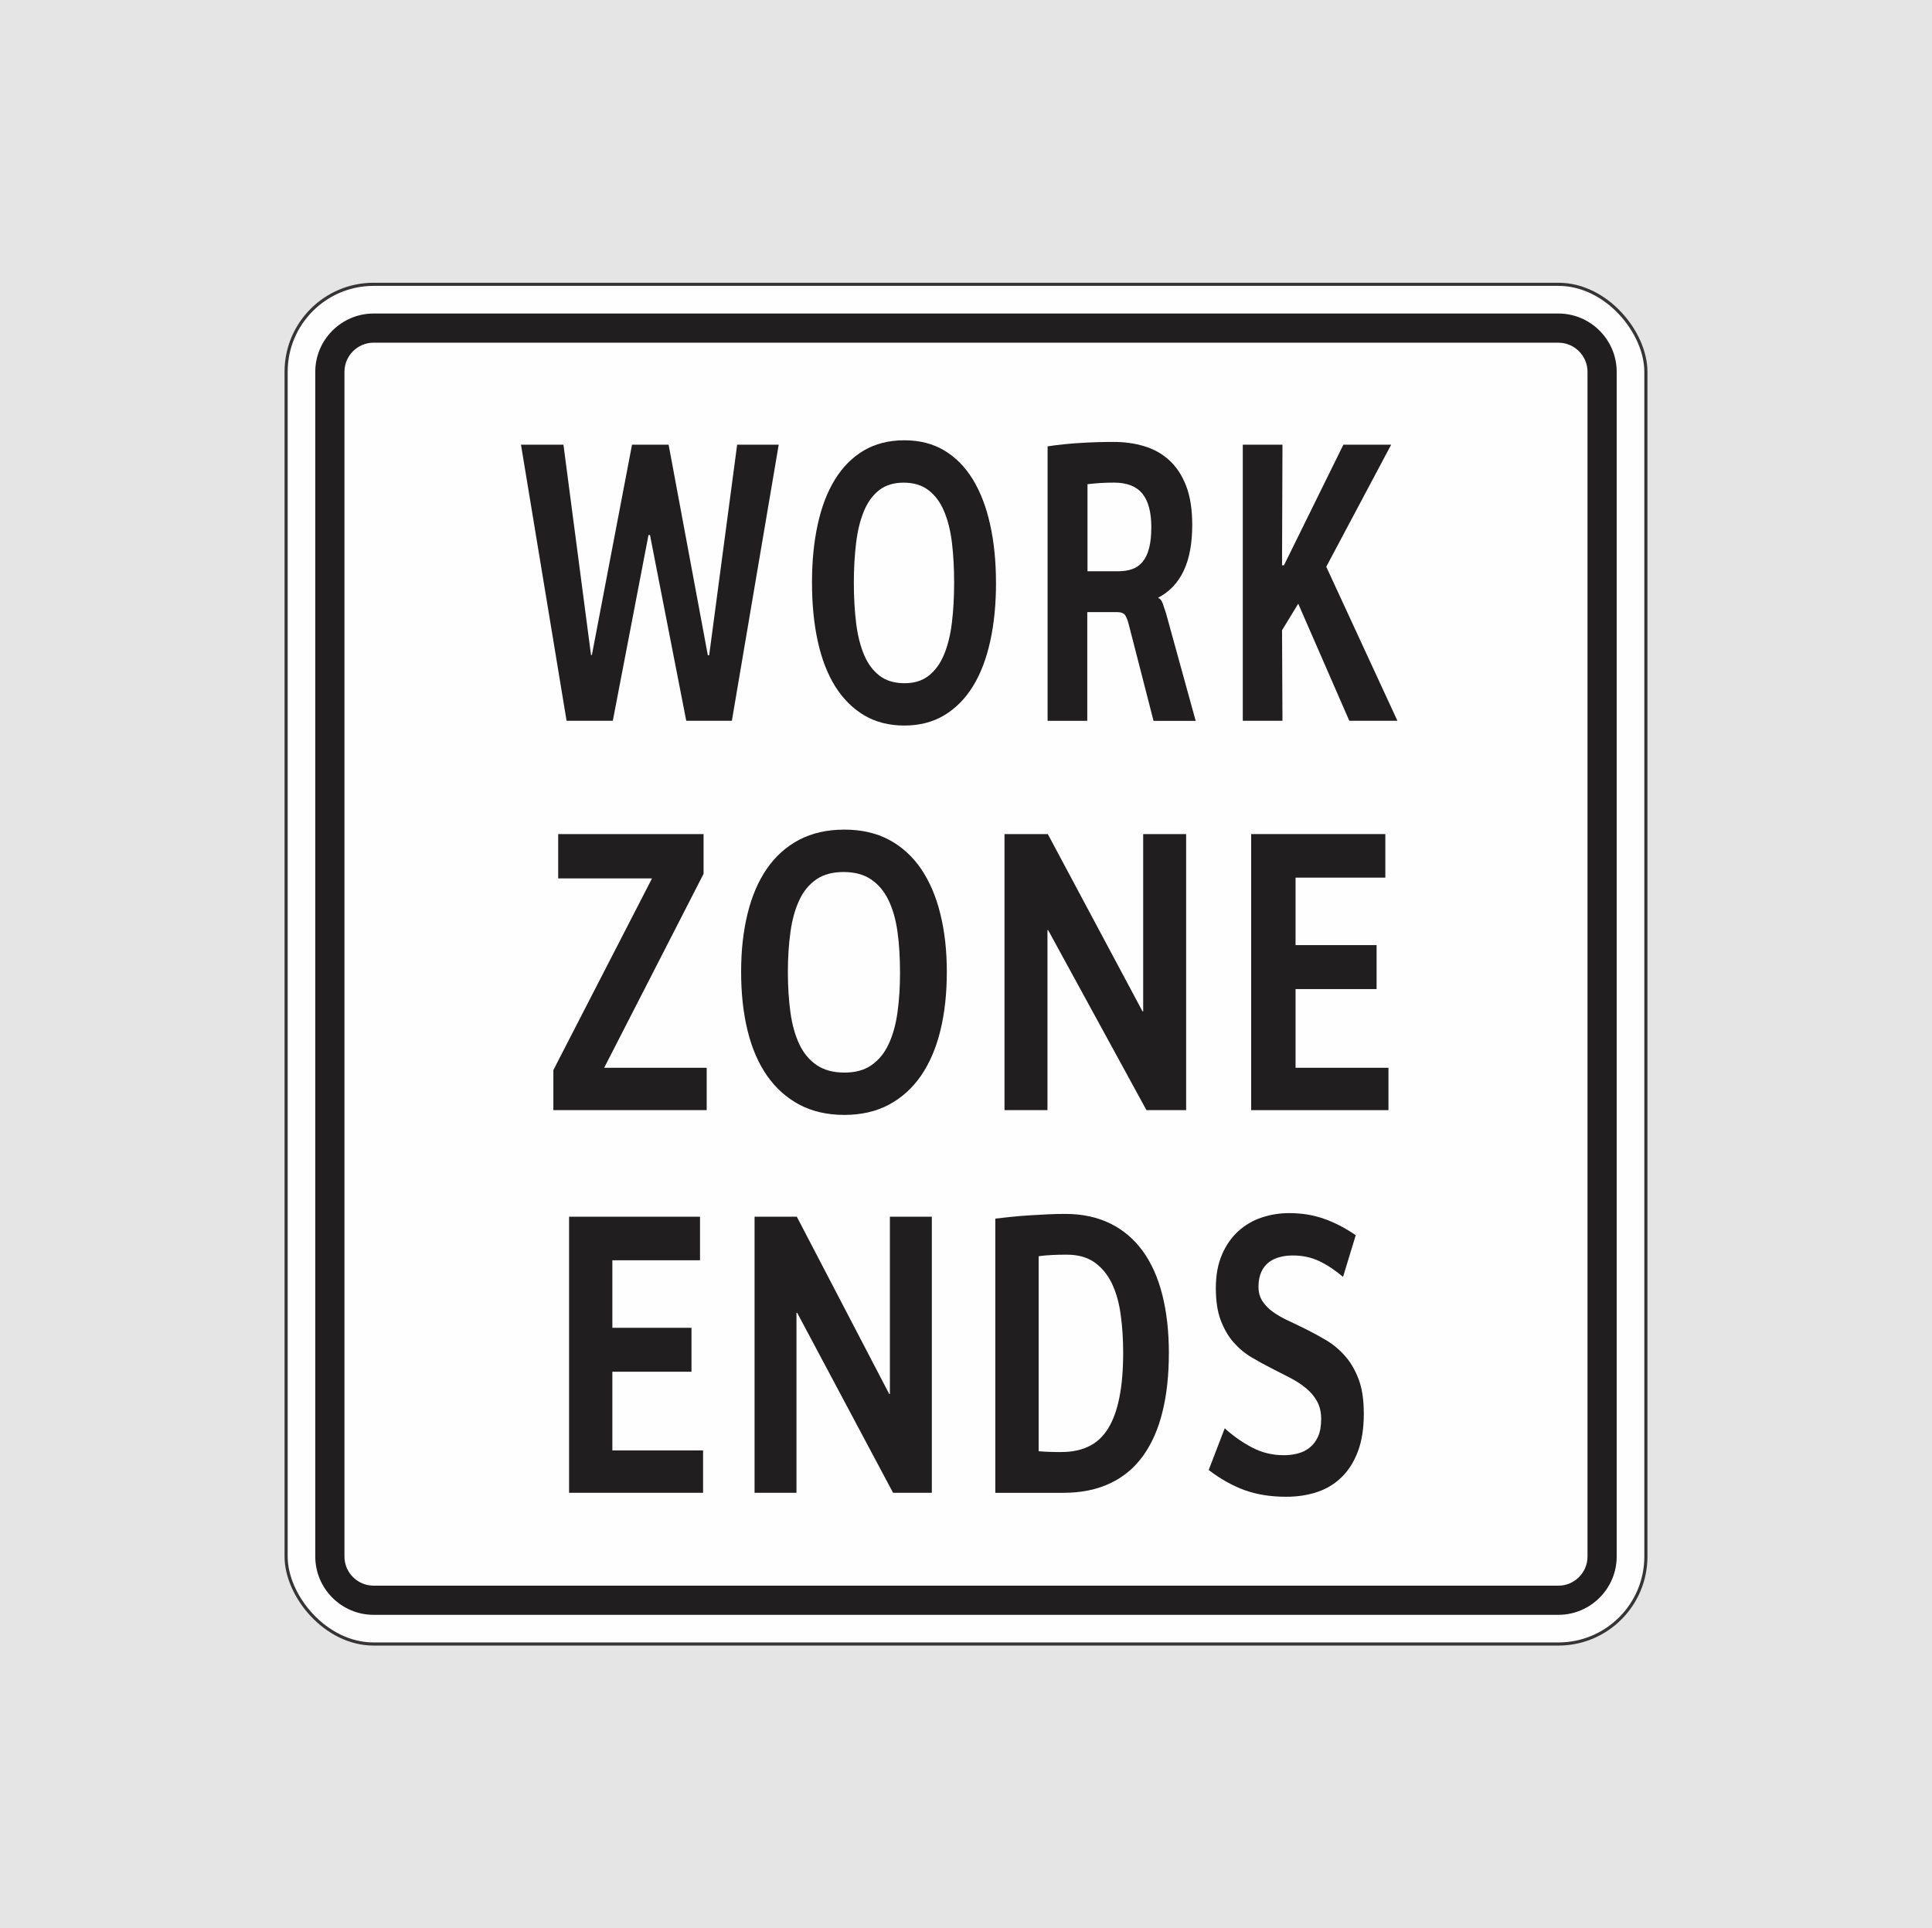
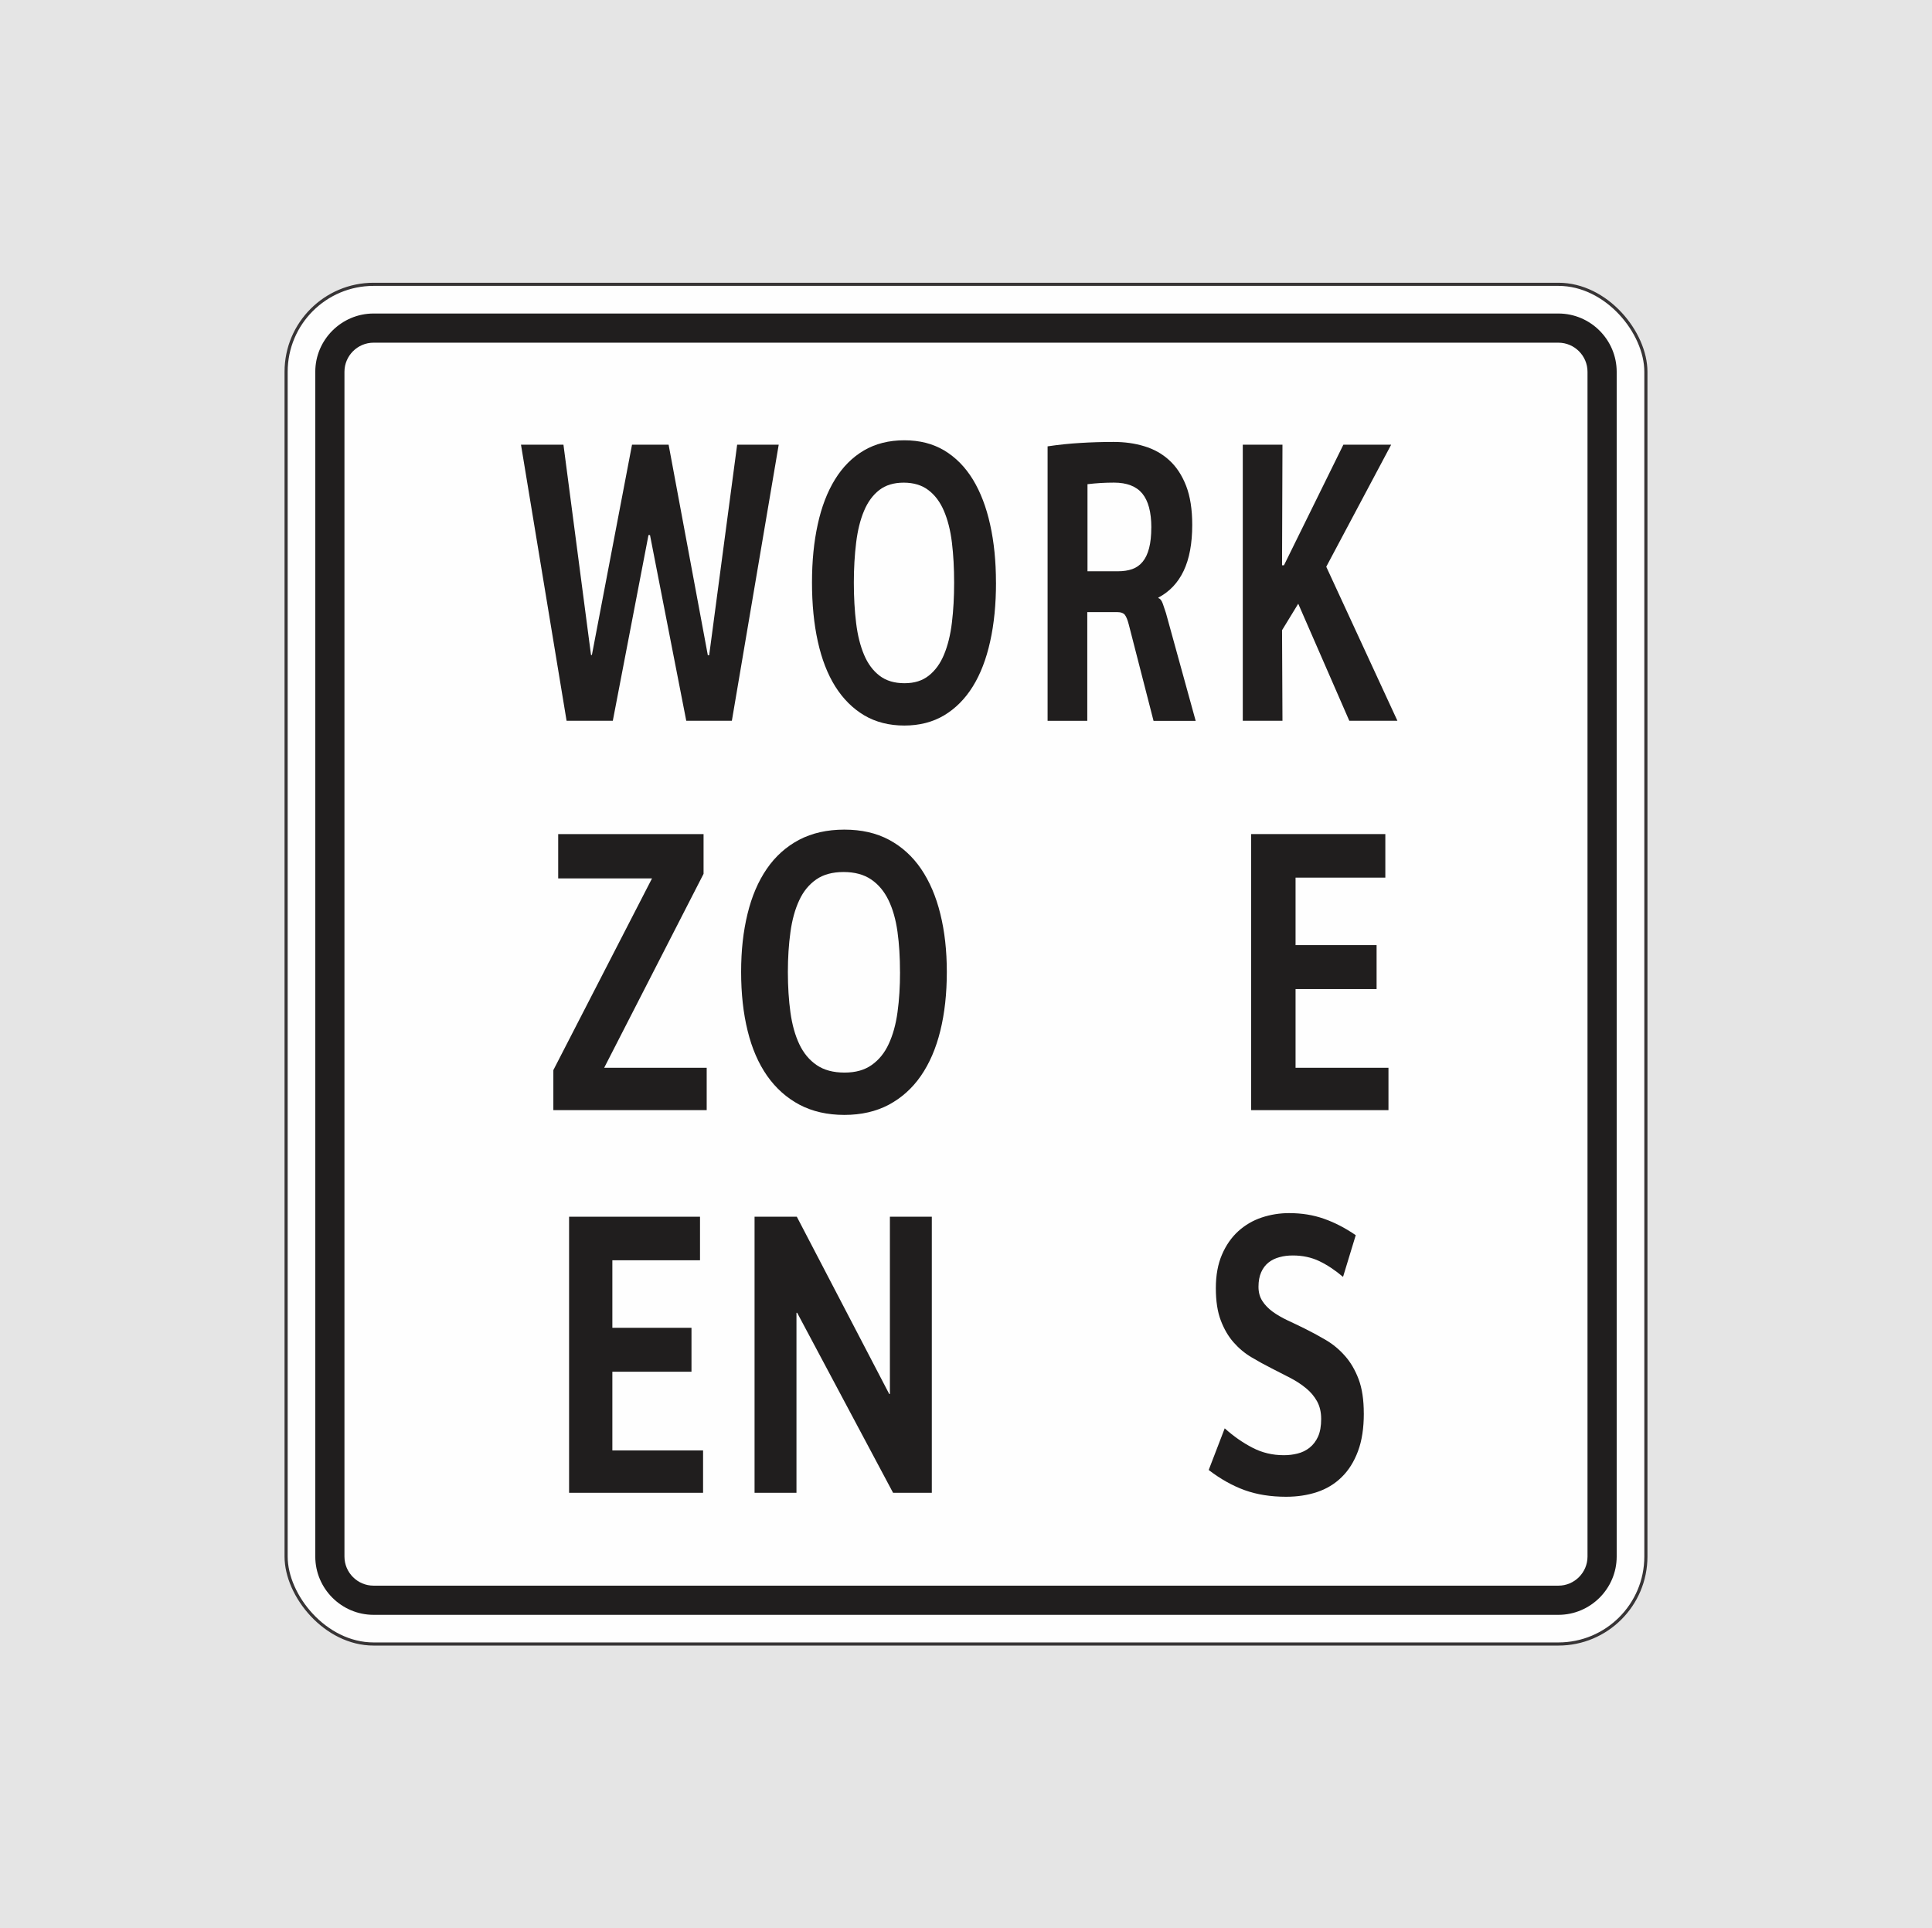
<svg xmlns="http://www.w3.org/2000/svg" id="Layer_1" data-name="Layer 1" viewBox="0 0 555 553.99">
  <defs>
    <style> .cls-1, .cls-2, .cls-3 { stroke-width: 0px; } .cls-1, .cls-3 { fill: #201e1e; } .cls-4 { fill: #fefefe; stroke: #373435; stroke-miterlimit: 22.93; stroke-width: .9px; } .cls-2 { fill: #e5e5e5; } .cls-3 { fill-rule: evenodd; } </style>
  </defs>
  <rect class="cls-2" width="555" height="553.99" />
  <g id="Layer_1-2" data-name="Layer_1">
    <rect class="cls-4" x="82.19" y="81.68" width="390.62" height="390.62" rx="25.13" ry="25.13" />
    <path class="cls-3" d="m107.31,98.45h340.37c4.6,0,8.36,3.76,8.36,8.36v340.37c0,4.6-3.76,8.36-8.36,8.36H107.31c-4.6,0-8.36-3.76-8.36-8.36V106.81c0-4.6,3.76-8.36,8.36-8.36h0Zm0-8.38h340.37c9.21,0,16.74,7.54,16.74,16.74v340.37c0,9.21-7.54,16.74-16.74,16.74H107.31c-9.21,0-16.74-7.54-16.74-16.74V106.81c0-9.21,7.54-16.74,16.74-16.74h0Z" />
    <polygon class="cls-1" points="210.24 207.07 197.14 207.07 186.72 153.71 186.29 153.71 176.04 207.07 162.76 207.07 149.66 127.75 161.86 127.75 169.78 188.18 170.03 188.18 181.56 127.75 192.07 127.75 203.34 188.26 203.72 188.26 211.76 127.75 223.7 127.75 210.24 207.07" />
    <path id="_1" data-name=" 1" class="cls-1" d="m274.09,167.39c0-4.19-.21-8.03-.64-11.56-.43-3.52-1.21-6.54-2.3-9.08-1.09-2.55-2.57-4.52-4.46-5.95-1.88-1.43-4.25-2.14-7.09-2.14s-5.19.71-7.03,2.14c-1.84,1.44-3.3,3.42-4.37,5.99-1.08,2.56-1.83,5.6-2.26,9.12-.43,3.52-.66,7.35-.66,11.48s.22,8.11.66,11.63c.43,3.52,1.2,6.56,2.29,9.13,1.09,2.57,2.57,4.55,4.46,5.99,1.88,1.44,4.26,2.14,7.15,2.14s5.13-.73,6.97-2.18c1.84-1.45,3.31-3.46,4.37-6.03,1.08-2.58,1.84-5.62,2.27-9.18.43-3.54.64-7.36.64-11.49h0Zm12.03-.04c0,6.24-.55,11.88-1.68,16.93-1.11,5.05-2.78,9.38-4.98,12.93-2.22,3.58-4.97,6.33-8.24,8.3-3.29,1.95-7.1,2.93-11.44,2.93s-8.21-.98-11.52-2.93c-3.3-1.97-6.07-4.73-8.32-8.3-2.23-3.56-3.9-7.88-5.01-12.93-1.12-5.05-1.67-10.69-1.67-16.93s.55-11.65,1.64-16.66c1.09-5.03,2.74-9.34,4.95-12.93,2.21-3.6,4.98-6.37,8.3-8.34,3.34-1.95,7.21-2.93,11.62-2.93s8.21.97,11.5,2.93c3.27,1.97,6.01,4.74,8.21,8.34,2.19,3.6,3.84,7.9,4.95,12.93,1.12,5.01,1.68,10.58,1.68,16.66h0Z" />
    <path id="_2" data-name=" 2" class="cls-1" d="m330.74,151.55c0-4.4-.87-7.65-2.59-9.76-1.72-2.08-4.44-3.14-8.14-3.14-1.33,0-2.62.04-3.84.11-1.23.08-2.48.19-3.77.34v25.02h8.73c1.59,0,2.96-.21,4.14-.63,1.18-.42,2.18-1.13,2.99-2.12.81-.98,1.42-2.28,1.84-3.9.42-1.61.63-3.6.63-5.93h0Zm.63,55.52l-7.11-27.66c-.34-1.32-.72-2.24-1.12-2.77-.42-.52-1.11-.78-2.07-.78h-8.73v31.22h-11.4v-78.85c3.23-.48,6.37-.8,9.45-.98,3.08-.19,6.24-.29,9.47-.29s6.09.4,8.83,1.23c2.75.82,5.16,2.16,7.19,4.02,2.05,1.86,3.66,4.3,4.85,7.35,1.18,3.04,1.76,6.79,1.76,11.23,0,5.35-.82,9.74-2.45,13.18-1.63,3.44-4.05,6.01-7.28,7.71v.15c.54.15.97.71,1.3,1.67.34.96.63,1.82.88,2.62l8.54,30.97h-12.12Z" />
    <polygon id="_3" data-name=" 3" class="cls-1" points="387.61 207.07 372.94 173.44 368.29 181.05 368.41 207.07 357.01 207.07 357.01 127.75 368.41 127.75 368.29 162.4 368.84 162.4 385.91 127.75 399.64 127.75 380.99 162.82 401.43 207.07 387.61 207.07" />
    <polygon class="cls-1" points="158.96 318.93 158.96 307.43 187.3 252.36 160.35 252.36 160.35 239.62 202.11 239.62 202.11 251.04 173.56 306.76 203.01 306.76 203.01 318.93 158.96 318.93" />
    <path id="_1_0" data-name=" 1 0" class="cls-1" d="m258.54,279.25c0-4.19-.23-8.04-.72-11.56-.49-3.52-1.35-6.54-2.58-9.08s-2.88-4.52-4.98-5.95c-2.11-1.43-4.75-2.14-7.93-2.14s-5.81.71-7.86,2.14c-2.06,1.44-3.7,3.42-4.88,5.99-1.2,2.56-2.04,5.6-2.52,9.12-.49,3.52-.74,7.35-.74,11.48s.25,8.11.74,11.63c.49,3.52,1.34,6.56,2.56,9.13s2.88,4.55,4.99,5.99c2.11,1.44,4.77,2.14,7.99,2.14s5.74-.73,7.8-2.18c2.06-1.45,3.7-3.46,4.88-6.02,1.2-2.58,2.06-5.62,2.54-9.18.49-3.54.72-7.36.72-11.49h0Zm13.45-.04c0,6.23-.62,11.88-1.87,16.93-1.24,5.05-3.11,9.37-5.57,12.93-2.47,3.58-5.55,6.33-9.21,8.3-3.68,1.95-7.94,2.93-12.79,2.93s-9.18-.98-12.88-2.93c-3.7-1.97-6.79-4.73-9.3-8.3-2.49-3.56-4.37-7.88-5.6-12.93-1.25-5.05-1.87-10.69-1.87-16.93s.62-11.65,1.84-16.67c1.22-5.03,3.06-9.33,5.53-12.93,2.47-3.6,5.57-6.37,9.28-8.34,3.73-1.95,8.06-2.93,13-2.93s9.18.97,12.86,2.93c3.66,1.97,6.72,4.74,9.18,8.34,2.44,3.6,4.3,7.9,5.53,12.93,1.25,5.01,1.87,10.58,1.87,16.67Z" />
-     <polygon id="_2_1" data-name=" 2 1" class="cls-1" points="329.34 318.93 301.1 267.22 300.9 267.22 300.9 318.93 288.56 318.93 288.56 239.62 301 239.62 328.2 290.54 328.4 290.54 328.4 239.62 340.74 239.62 340.74 318.93 329.34 318.93" />
    <polygon id="_3_2" data-name=" 3 2" class="cls-1" points="359.42 318.93 359.42 239.62 397.96 239.62 397.96 252.13 372.17 252.13 372.17 271.52 395.45 271.52 395.45 284.15 372.17 284.15 372.17 306.76 398.86 306.76 398.86 318.93 359.42 318.93" />
    <polygon class="cls-1" points="163.48 428.86 163.48 349.55 201.09 349.55 201.09 362.06 175.91 362.06 175.91 381.46 198.64 381.46 198.64 394.08 175.91 394.08 175.91 416.69 201.97 416.69 201.97 428.86 163.48 428.86" />
    <polygon id="_1_3" data-name=" 1 3" class="cls-1" points="256.55 428.86 229 377.15 228.8 377.15 228.8 428.86 216.76 428.86 216.76 349.55 228.9 349.55 255.44 400.47 255.64 400.47 255.64 349.55 267.68 349.55 267.68 428.86 256.55 428.86" />
-     <path id="_2_4" data-name=" 2 4" class="cls-1" d="m322.65,388.53c0-3.71-.23-7.27-.69-10.67-.44-3.4-1.27-6.39-2.46-8.95-1.21-2.58-2.86-4.63-4.96-6.16-2.11-1.53-4.8-2.3-8.09-2.3-1.27,0-2.6.02-3.98.08-1.37.06-2.74.17-4.1.38v56.01c1.31.12,2.47.17,3.46.19.99.04,2.01.04,3.05.04,3.04,0,5.66-.53,7.9-1.63,2.24-1.07,4.08-2.77,5.53-5.11,1.45-2.34,2.53-5.3,3.25-8.91.74-3.63,1.09-7.96,1.09-12.97h0Zm13.12.31c0,6.23-.6,11.82-1.83,16.76-1.21,4.94-3.07,9.15-5.55,12.61-2.48,3.46-5.63,6.1-9.47,7.92s-8.34,2.74-13.53,2.74h-19.47v-78.78c1.49-.15,3.07-.32,4.73-.52,1.67-.17,3.38-.32,5.11-.42,1.73-.11,3.48-.21,5.21-.29,1.73-.08,3.41-.12,5.05-.12,4.86,0,9.16.92,12.88,2.74,3.72,1.82,6.84,4.46,9.34,7.88,2.5,3.44,4.39,7.63,5.65,12.61,1.26,4.95,1.89,10.58,1.89,16.87h0Z" />
    <path id="_3_5" data-name=" 3 5" class="cls-1" d="m391.78,406.07c0,4.23-.55,7.84-1.68,10.85-1.13,3.02-2.69,5.51-4.7,7.46-1.99,1.95-4.36,3.38-7.08,4.28-2.73.9-5.68,1.34-8.88,1.34-4.41,0-8.36-.63-11.87-1.89-3.53-1.28-6.97-3.21-10.35-5.8l4.6-11.97c2.56,2.3,5.22,4.15,8,5.58,2.76,1.44,5.76,2.14,8.99,2.14,1.36,0,2.66-.15,3.95-.48,1.27-.31,2.43-.88,3.43-1.67,1.01-.8,1.83-1.86,2.43-3.17.6-1.32.91-3.02.91-5.09,0-1.95-.39-3.63-1.18-5.07-.8-1.44-1.86-2.7-3.18-3.77-1.32-1.09-2.84-2.09-4.56-2.98-1.71-.9-3.48-1.8-5.27-2.7-1.97-.99-3.93-2.07-5.84-3.21-1.91-1.13-3.62-2.56-5.14-4.29-1.5-1.7-2.73-3.81-3.67-6.29-.95-2.49-1.42-5.57-1.42-9.28s.59-6.91,1.76-9.62c1.17-2.73,2.74-4.97,4.7-6.75,1.96-1.76,4.2-3.08,6.73-3.92,2.53-.84,5.14-1.26,7.85-1.26,3.61,0,6.95.53,10.04,1.63,3.1,1.09,6.12,2.66,9.11,4.71l-3.65,11.98c-2.25-1.91-4.52-3.42-6.81-4.52-2.27-1.09-4.82-1.63-7.61-1.63-1.35,0-2.63.15-3.82.48-1.19.31-2.25.82-3.15,1.53-.9.71-1.62,1.65-2.12,2.79-.52,1.17-.78,2.56-.78,4.19s.38,2.94,1.11,4.09c.75,1.17,1.75,2.18,2.97,3.08,1.24.9,2.68,1.72,4.29,2.49,1.63.76,3.3,1.55,4.99,2.39,2.04,1.01,4.05,2.1,6.06,3.29,2.01,1.19,3.82,2.7,5.43,4.53,1.62,1.82,2.92,4.06,3.92,6.7.99,2.64,1.48,5.91,1.48,9.83h0Z" />
  </g>
</svg>